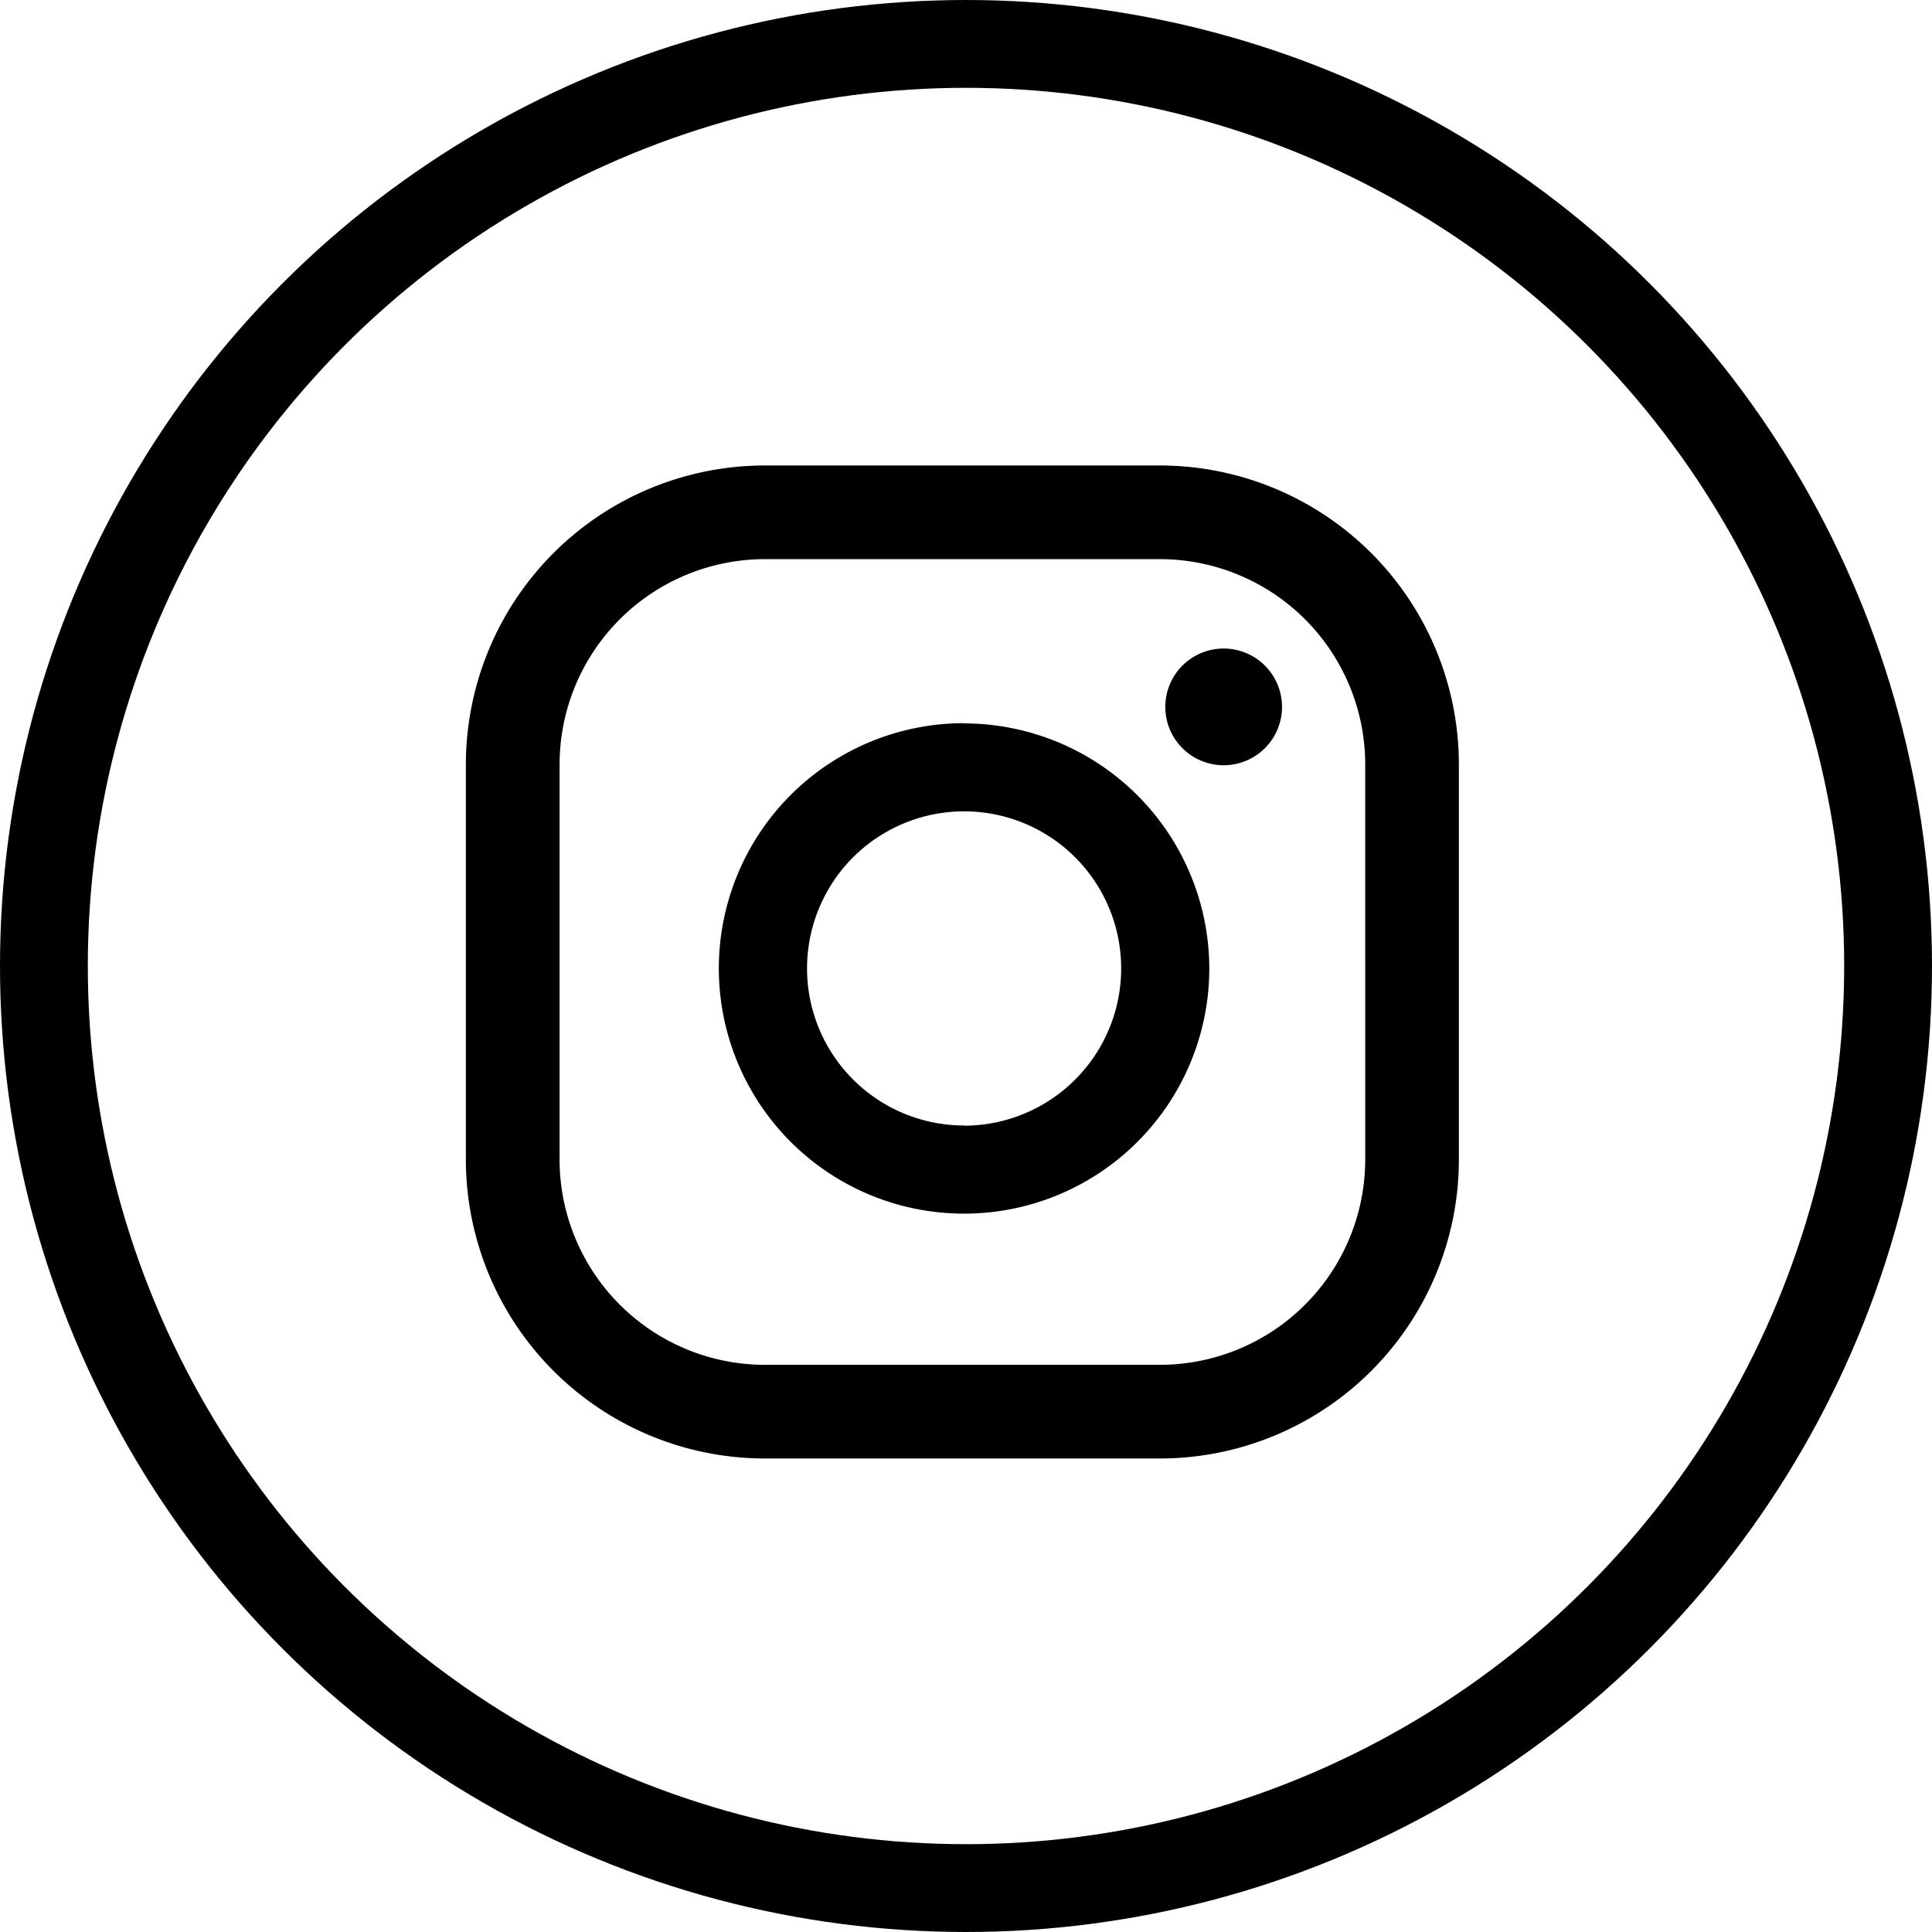
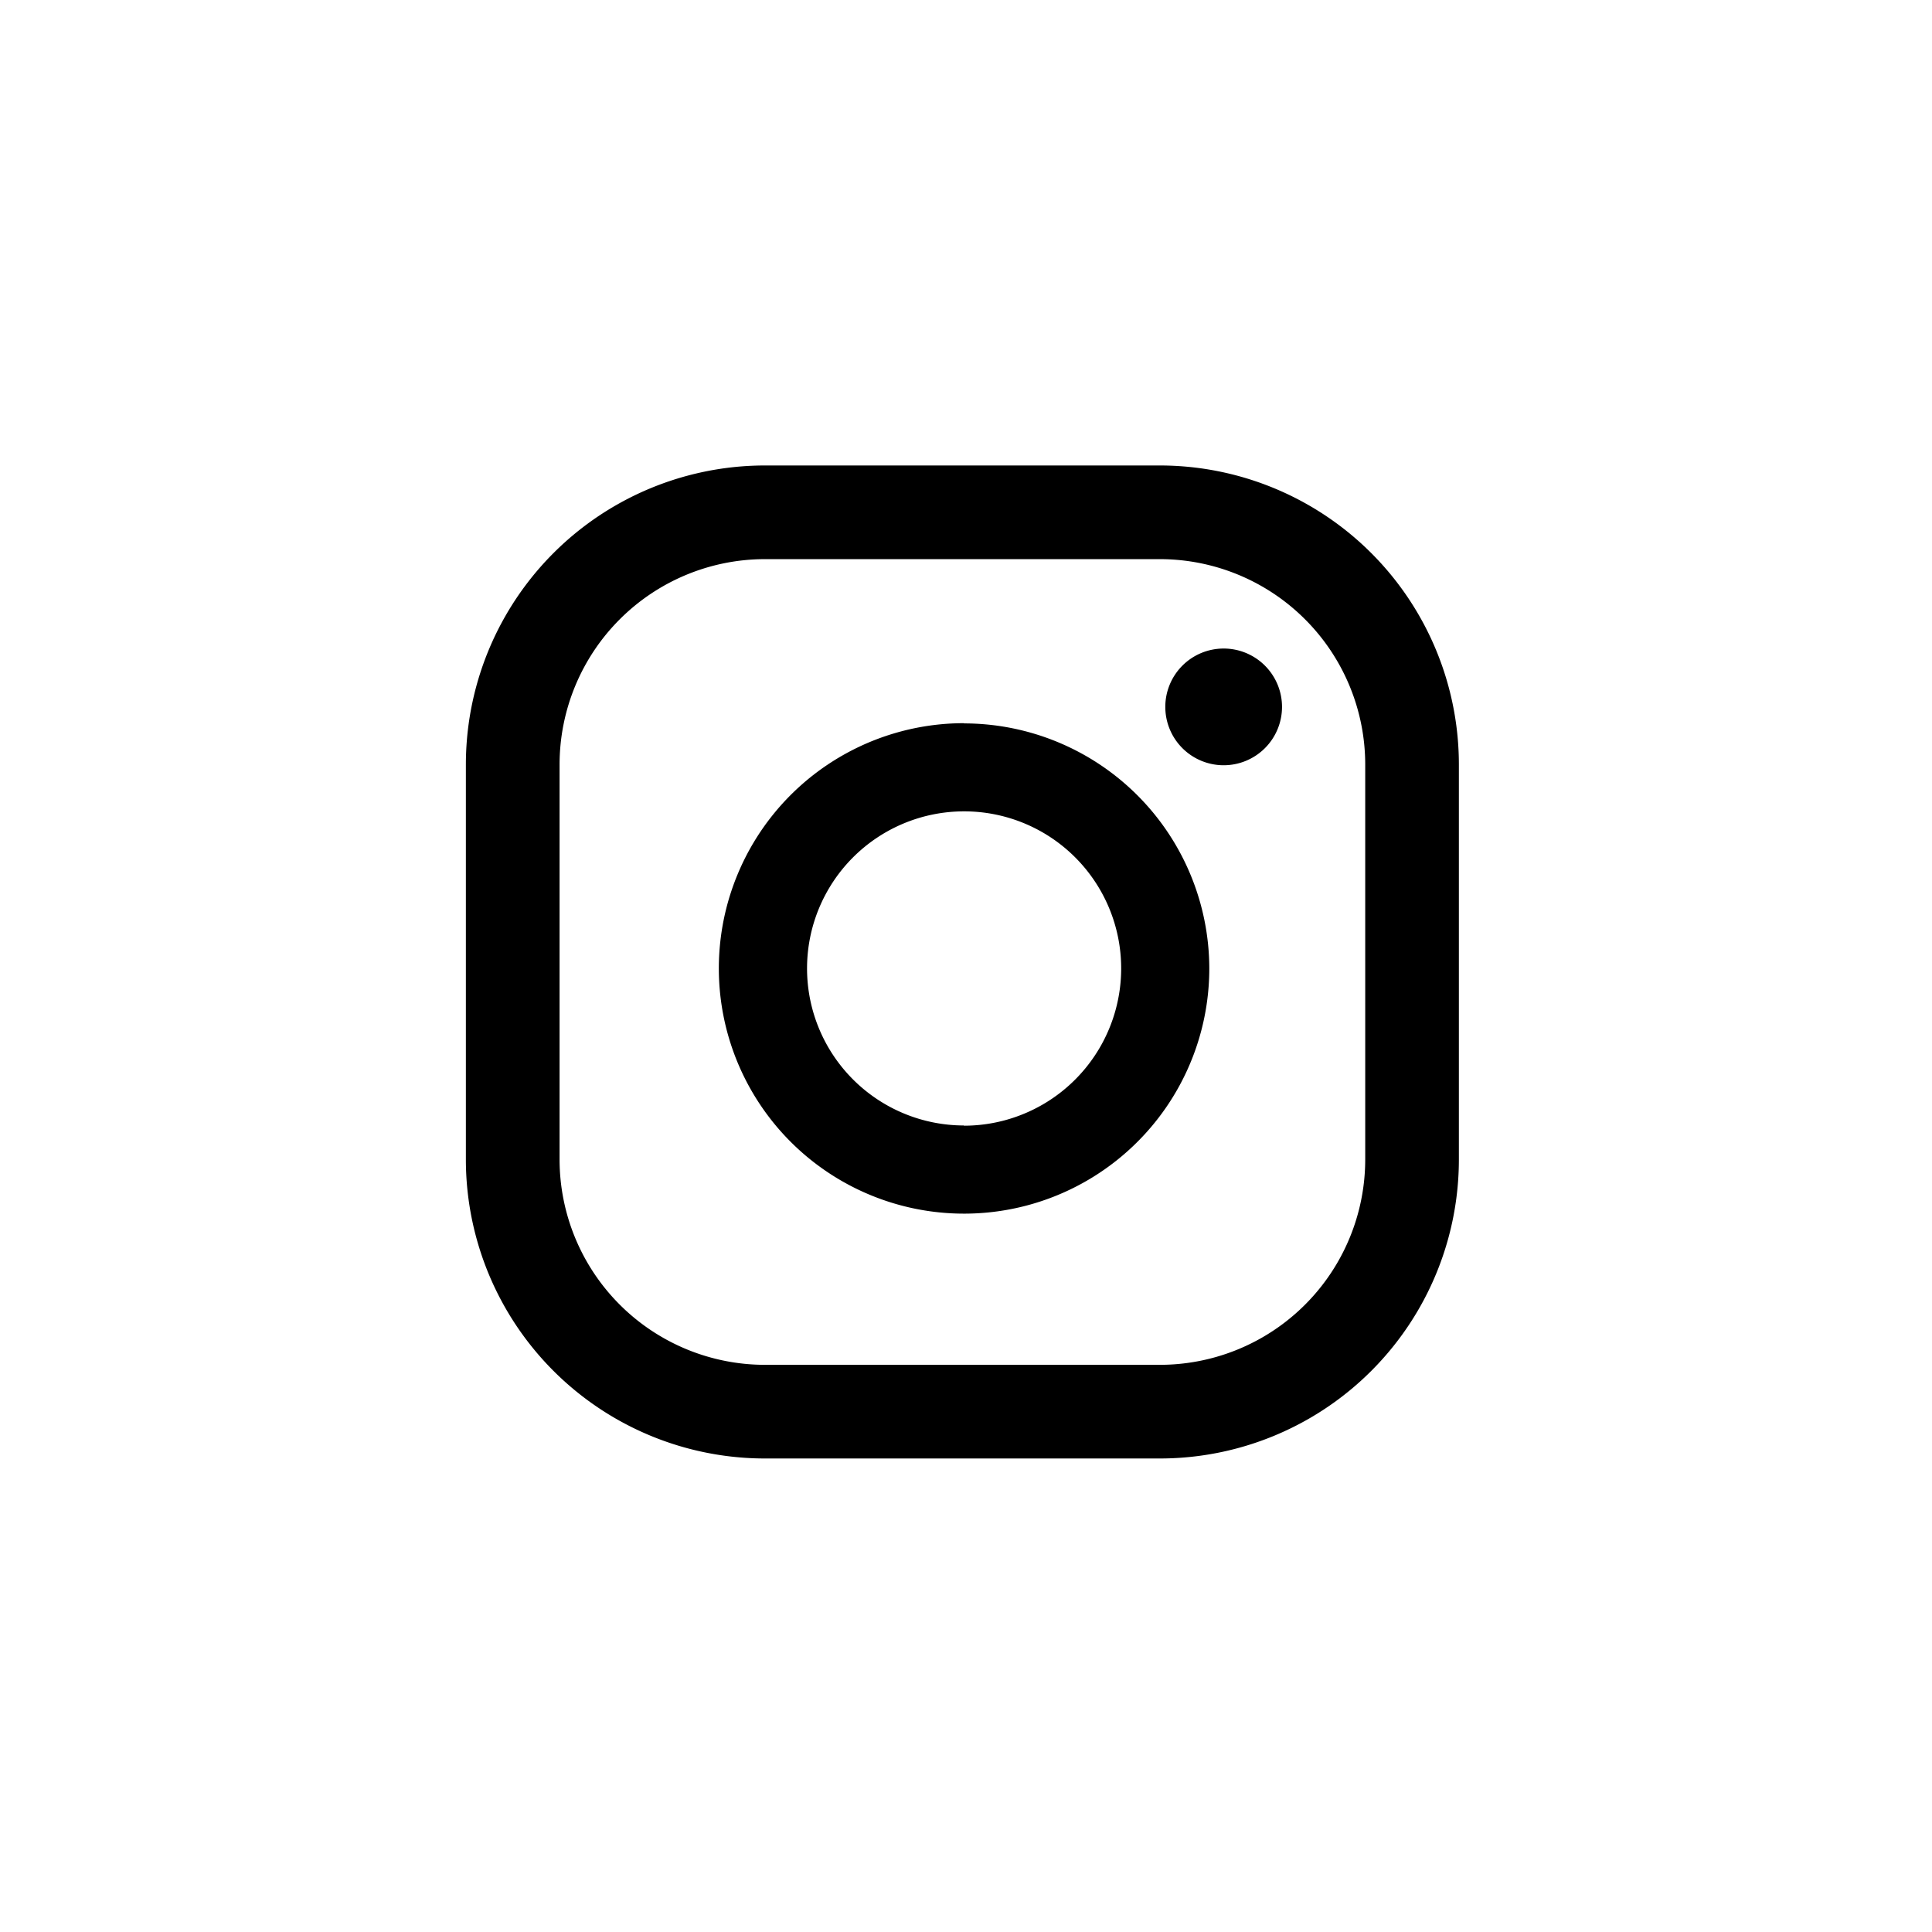
<svg xmlns="http://www.w3.org/2000/svg" width="44" height="44" viewBox="0 0 44 44">
  <g id="menu-noir-picto-insta" transform="translate(-1800 -1146)">
    <g id="Ellipse_36" data-name="Ellipse 36" transform="translate(1800 1146)" fill="none" stroke="#000" stroke-width="2">
      <circle cx="22" cy="22" r="22" stroke="none" />
-       <circle cx="22" cy="22" r="21" fill="none" />
    </g>
    <g id="Groupe_227" data-name="Groupe 227" transform="translate(1433.767 433.699)">
      <path id="Tracé_197" data-name="Tracé 197" d="M394.1,727.071a1.329,1.329,0,1,0,1.33,1.329A1.329,1.329,0,0,0,394.1,727.071Zm-5.911,1.7a5.585,5.585,0,1,0,5.585,5.584A5.591,5.591,0,0,0,388.186,728.776Zm0,9.162a3.577,3.577,0,1,1,3.578-3.578A3.582,3.582,0,0,1,388.186,737.938Zm11.269-8.219a6.812,6.812,0,0,0-6.812-6.812h-8.99a6.812,6.812,0,0,0-6.813,6.812v8.992a6.812,6.812,0,0,0,6.813,6.811h8.99a6.811,6.811,0,0,0,6.812-6.811Zm-2.133,8.992a4.678,4.678,0,0,1-4.679,4.678h-8.99a4.679,4.679,0,0,1-4.679-4.678v-8.992a4.679,4.679,0,0,1,4.679-4.679h8.99a4.679,4.679,0,0,1,4.679,4.679Z" transform="translate(0)" />
    </g>
  </g>
</svg>